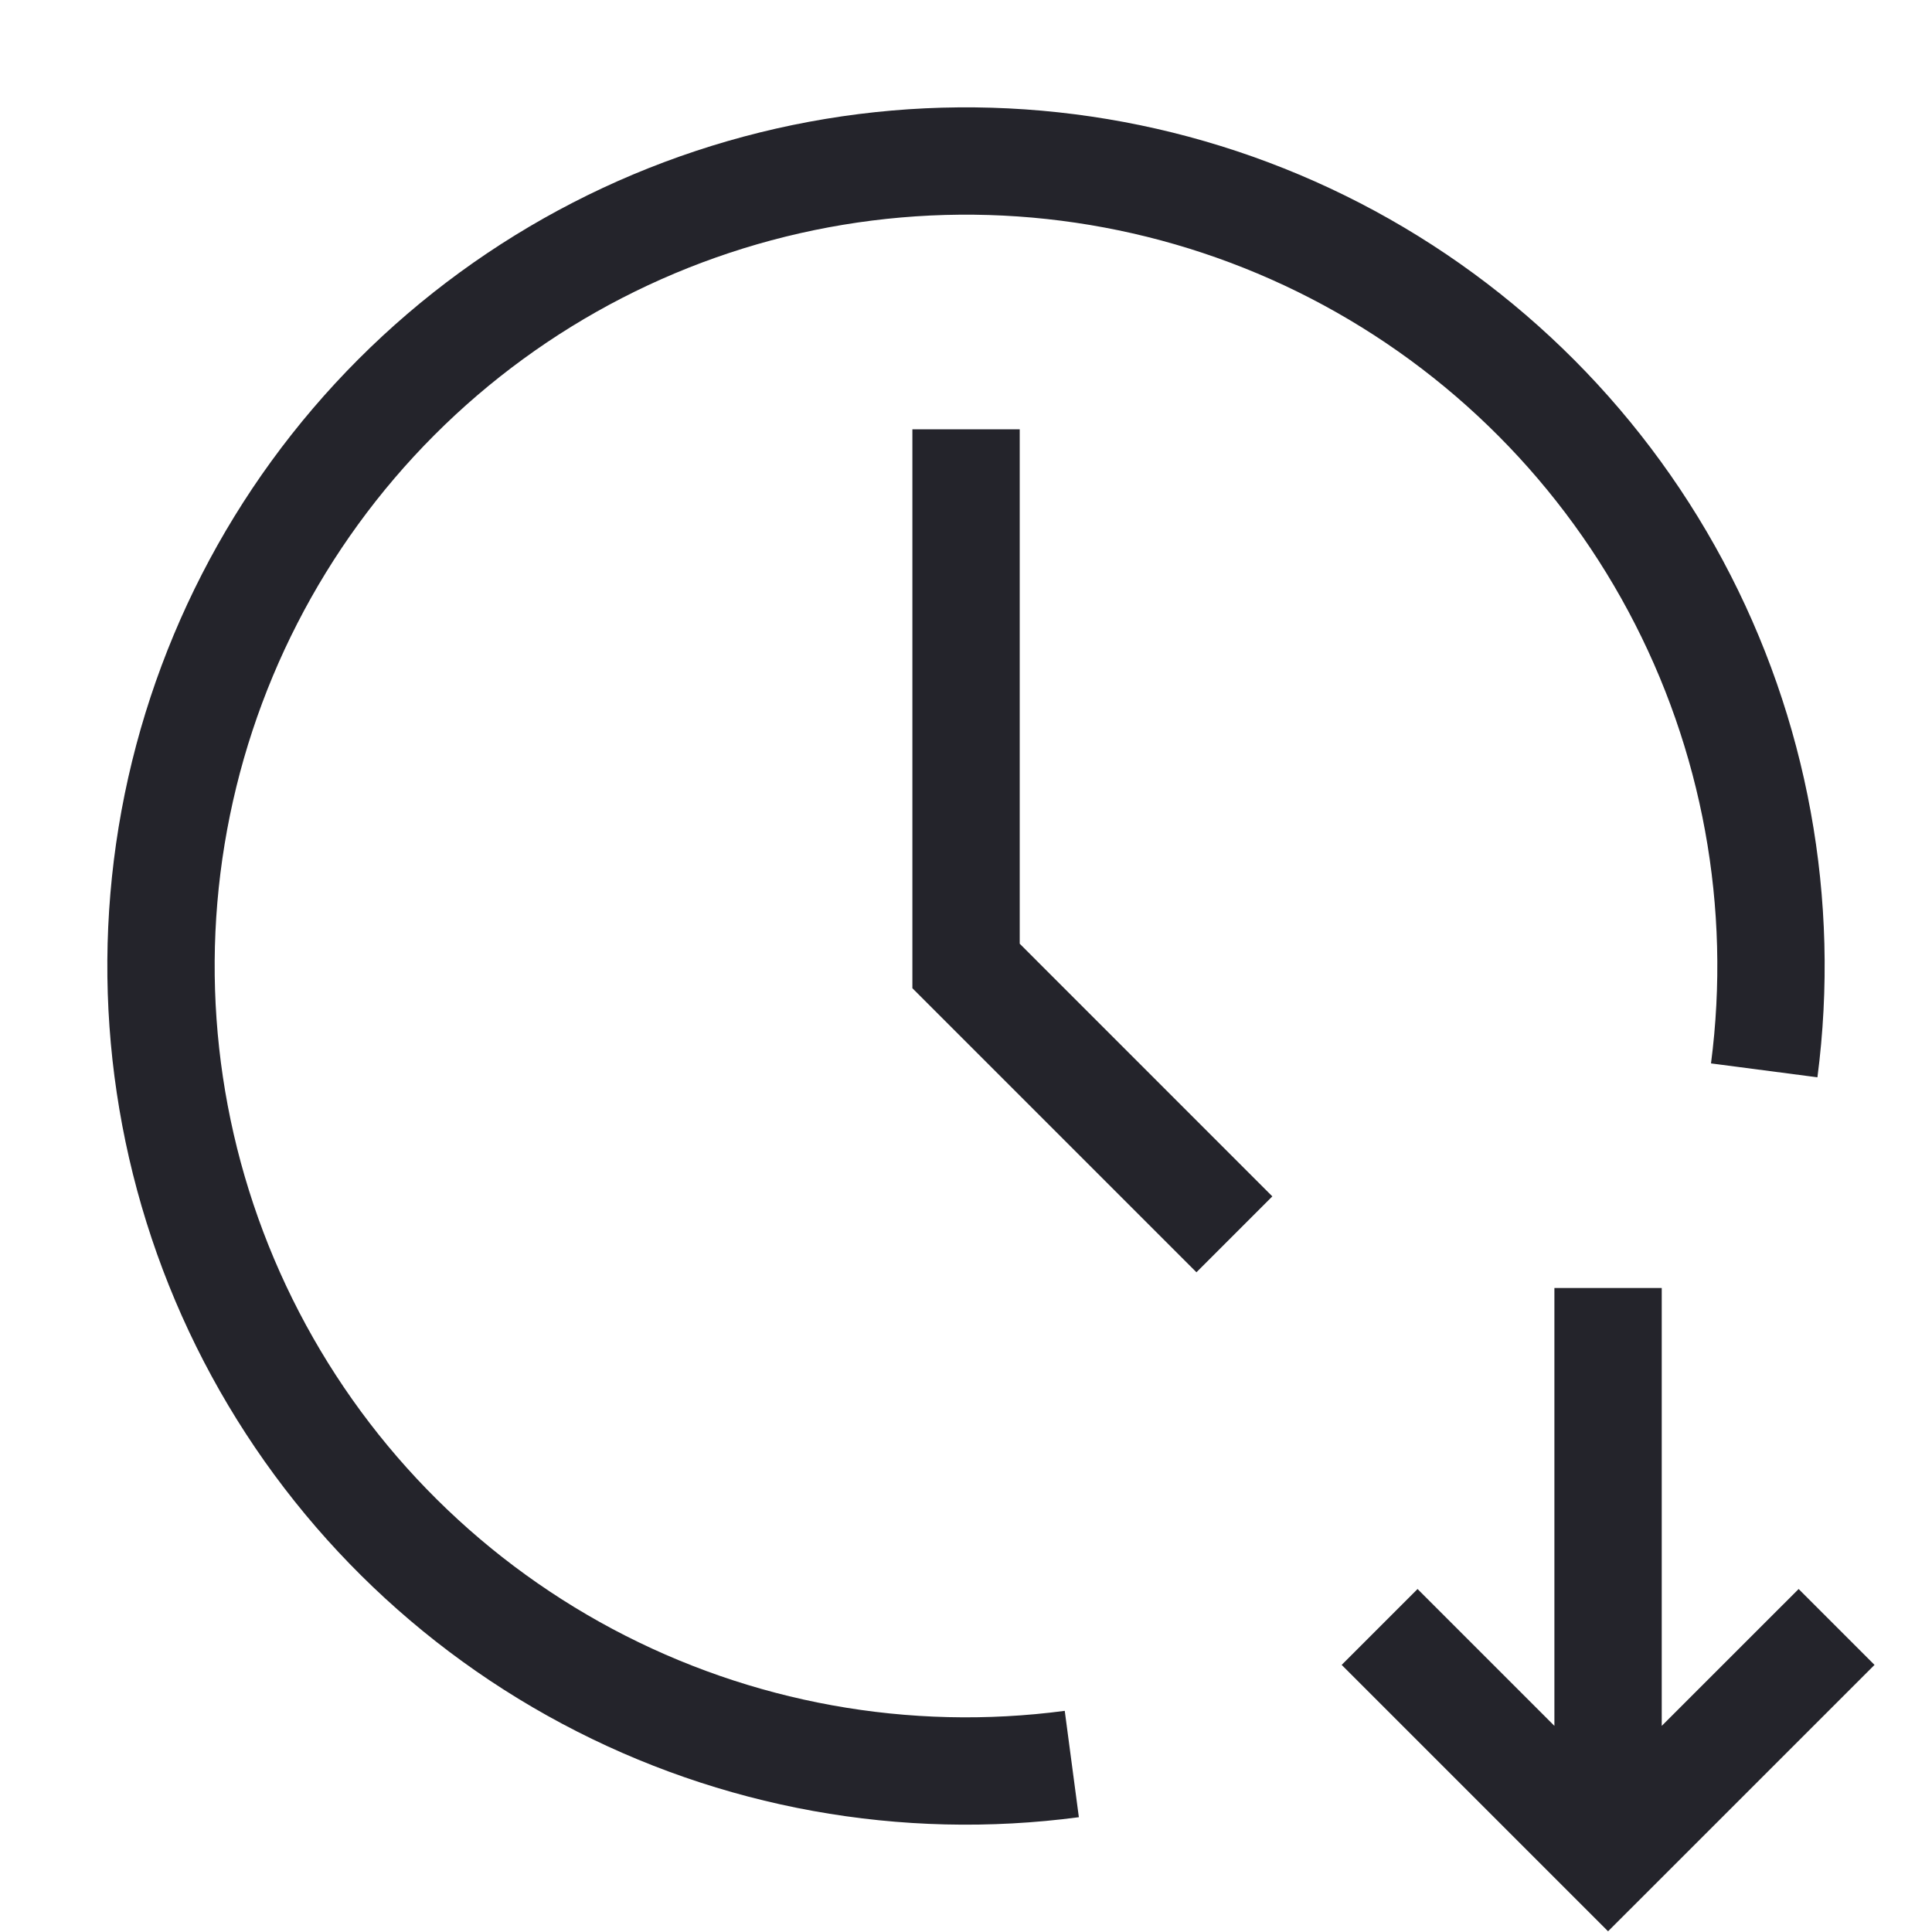
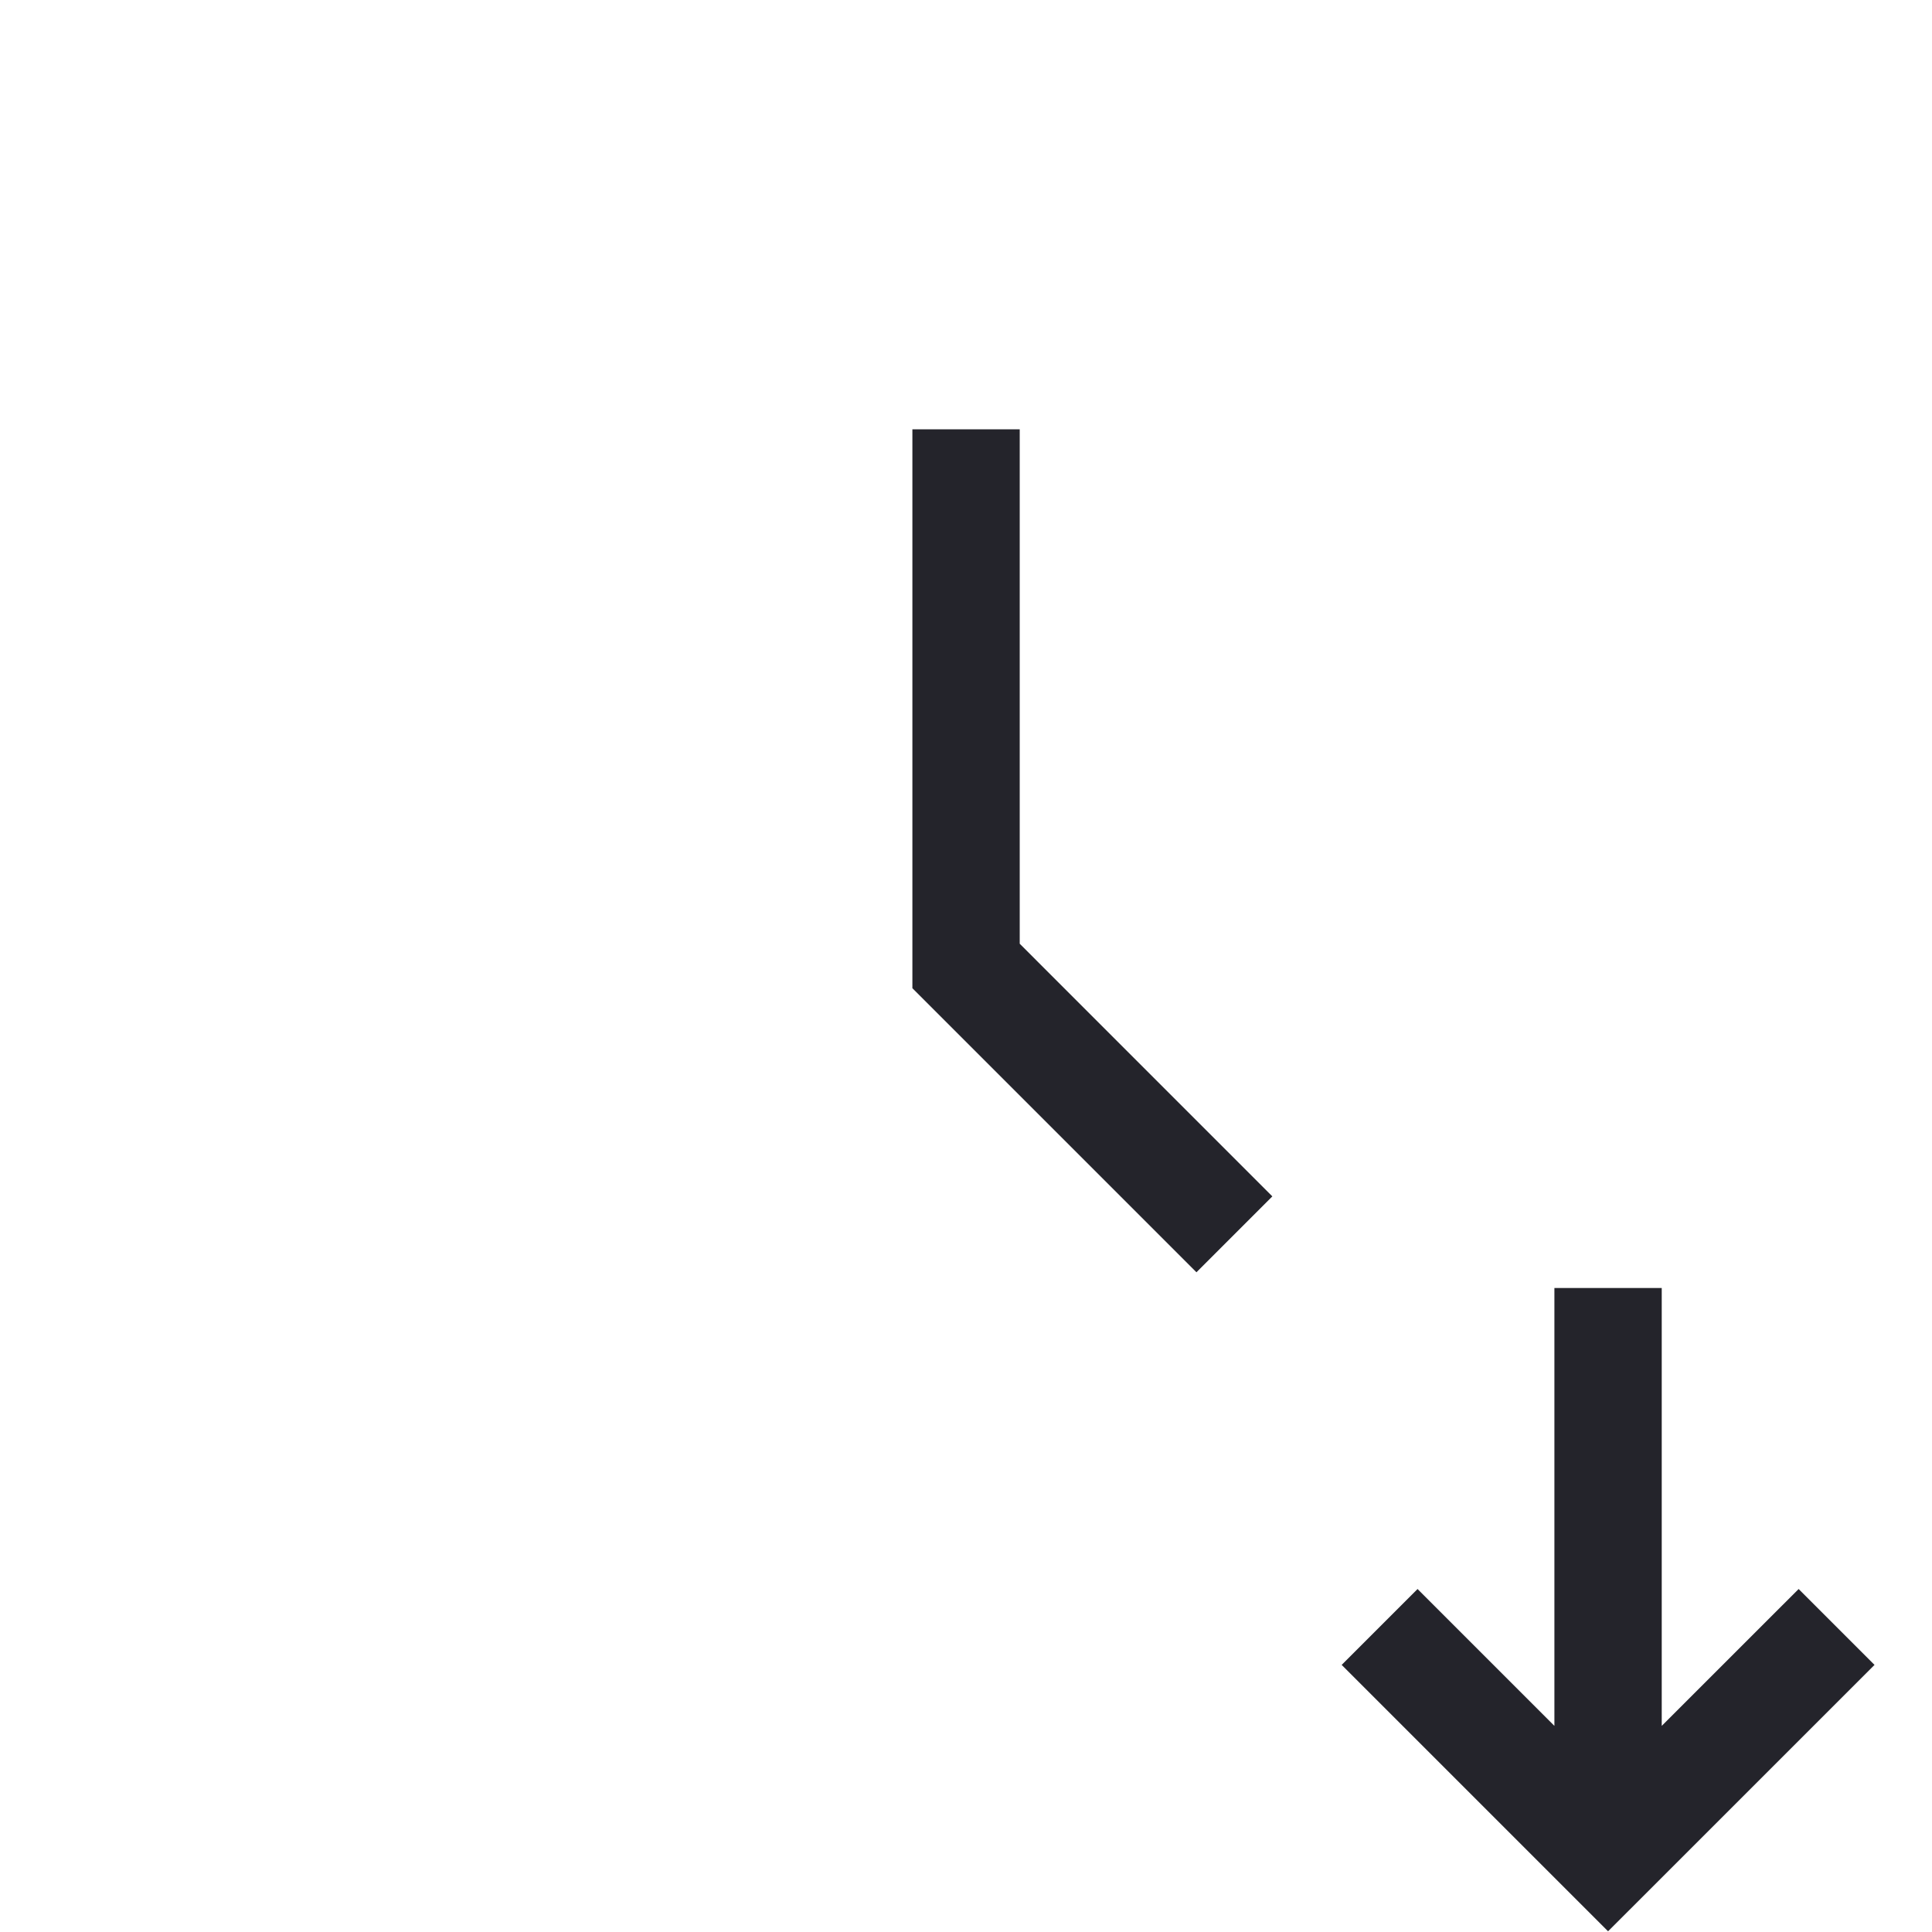
<svg xmlns="http://www.w3.org/2000/svg" width="36" height="36" viewBox="0 0 36 36" fill="none">
-   <path d="M15.38 2.216C18.677 1.669 22.064 2.168 25.064 3.644C28.063 5.12 30.525 7.498 32.104 10.445C33.683 13.392 34.298 16.759 33.865 20.074L31.882 19.815C32.261 16.914 31.722 13.968 30.341 11.389C28.96 8.811 26.805 6.73 24.181 5.438C21.556 4.147 18.593 3.71 15.707 4.189C12.821 4.668 10.158 6.039 8.092 8.109C6.025 10.18 4.659 12.845 4.185 15.732C3.711 18.618 4.153 21.581 5.449 24.203C6.745 26.826 8.83 28.976 11.412 30.353C13.993 31.729 16.94 32.263 19.84 31.879L20.103 33.861C16.788 34.301 13.42 33.691 10.47 32.117C7.521 30.544 5.138 28.087 3.656 25.09C2.175 22.093 1.67 18.707 2.211 15.408C2.753 12.109 4.314 9.062 6.676 6.696C9.038 4.33 12.082 2.764 15.38 2.216Z" fill="#24242B" />
  <path d="M22.294 23.707L17.001 18.414L17.001 8L19.001 8L19.001 17.585L23.708 22.293L22.294 23.707Z" fill="#24242B" />
  <path d="M33.515 29.609L34.929 31.023L29.964 35.987L25 31.023L26.414 29.609L28.964 32.159V24H30.964V32.159L33.515 29.609Z" fill="#24242B" />
</svg>